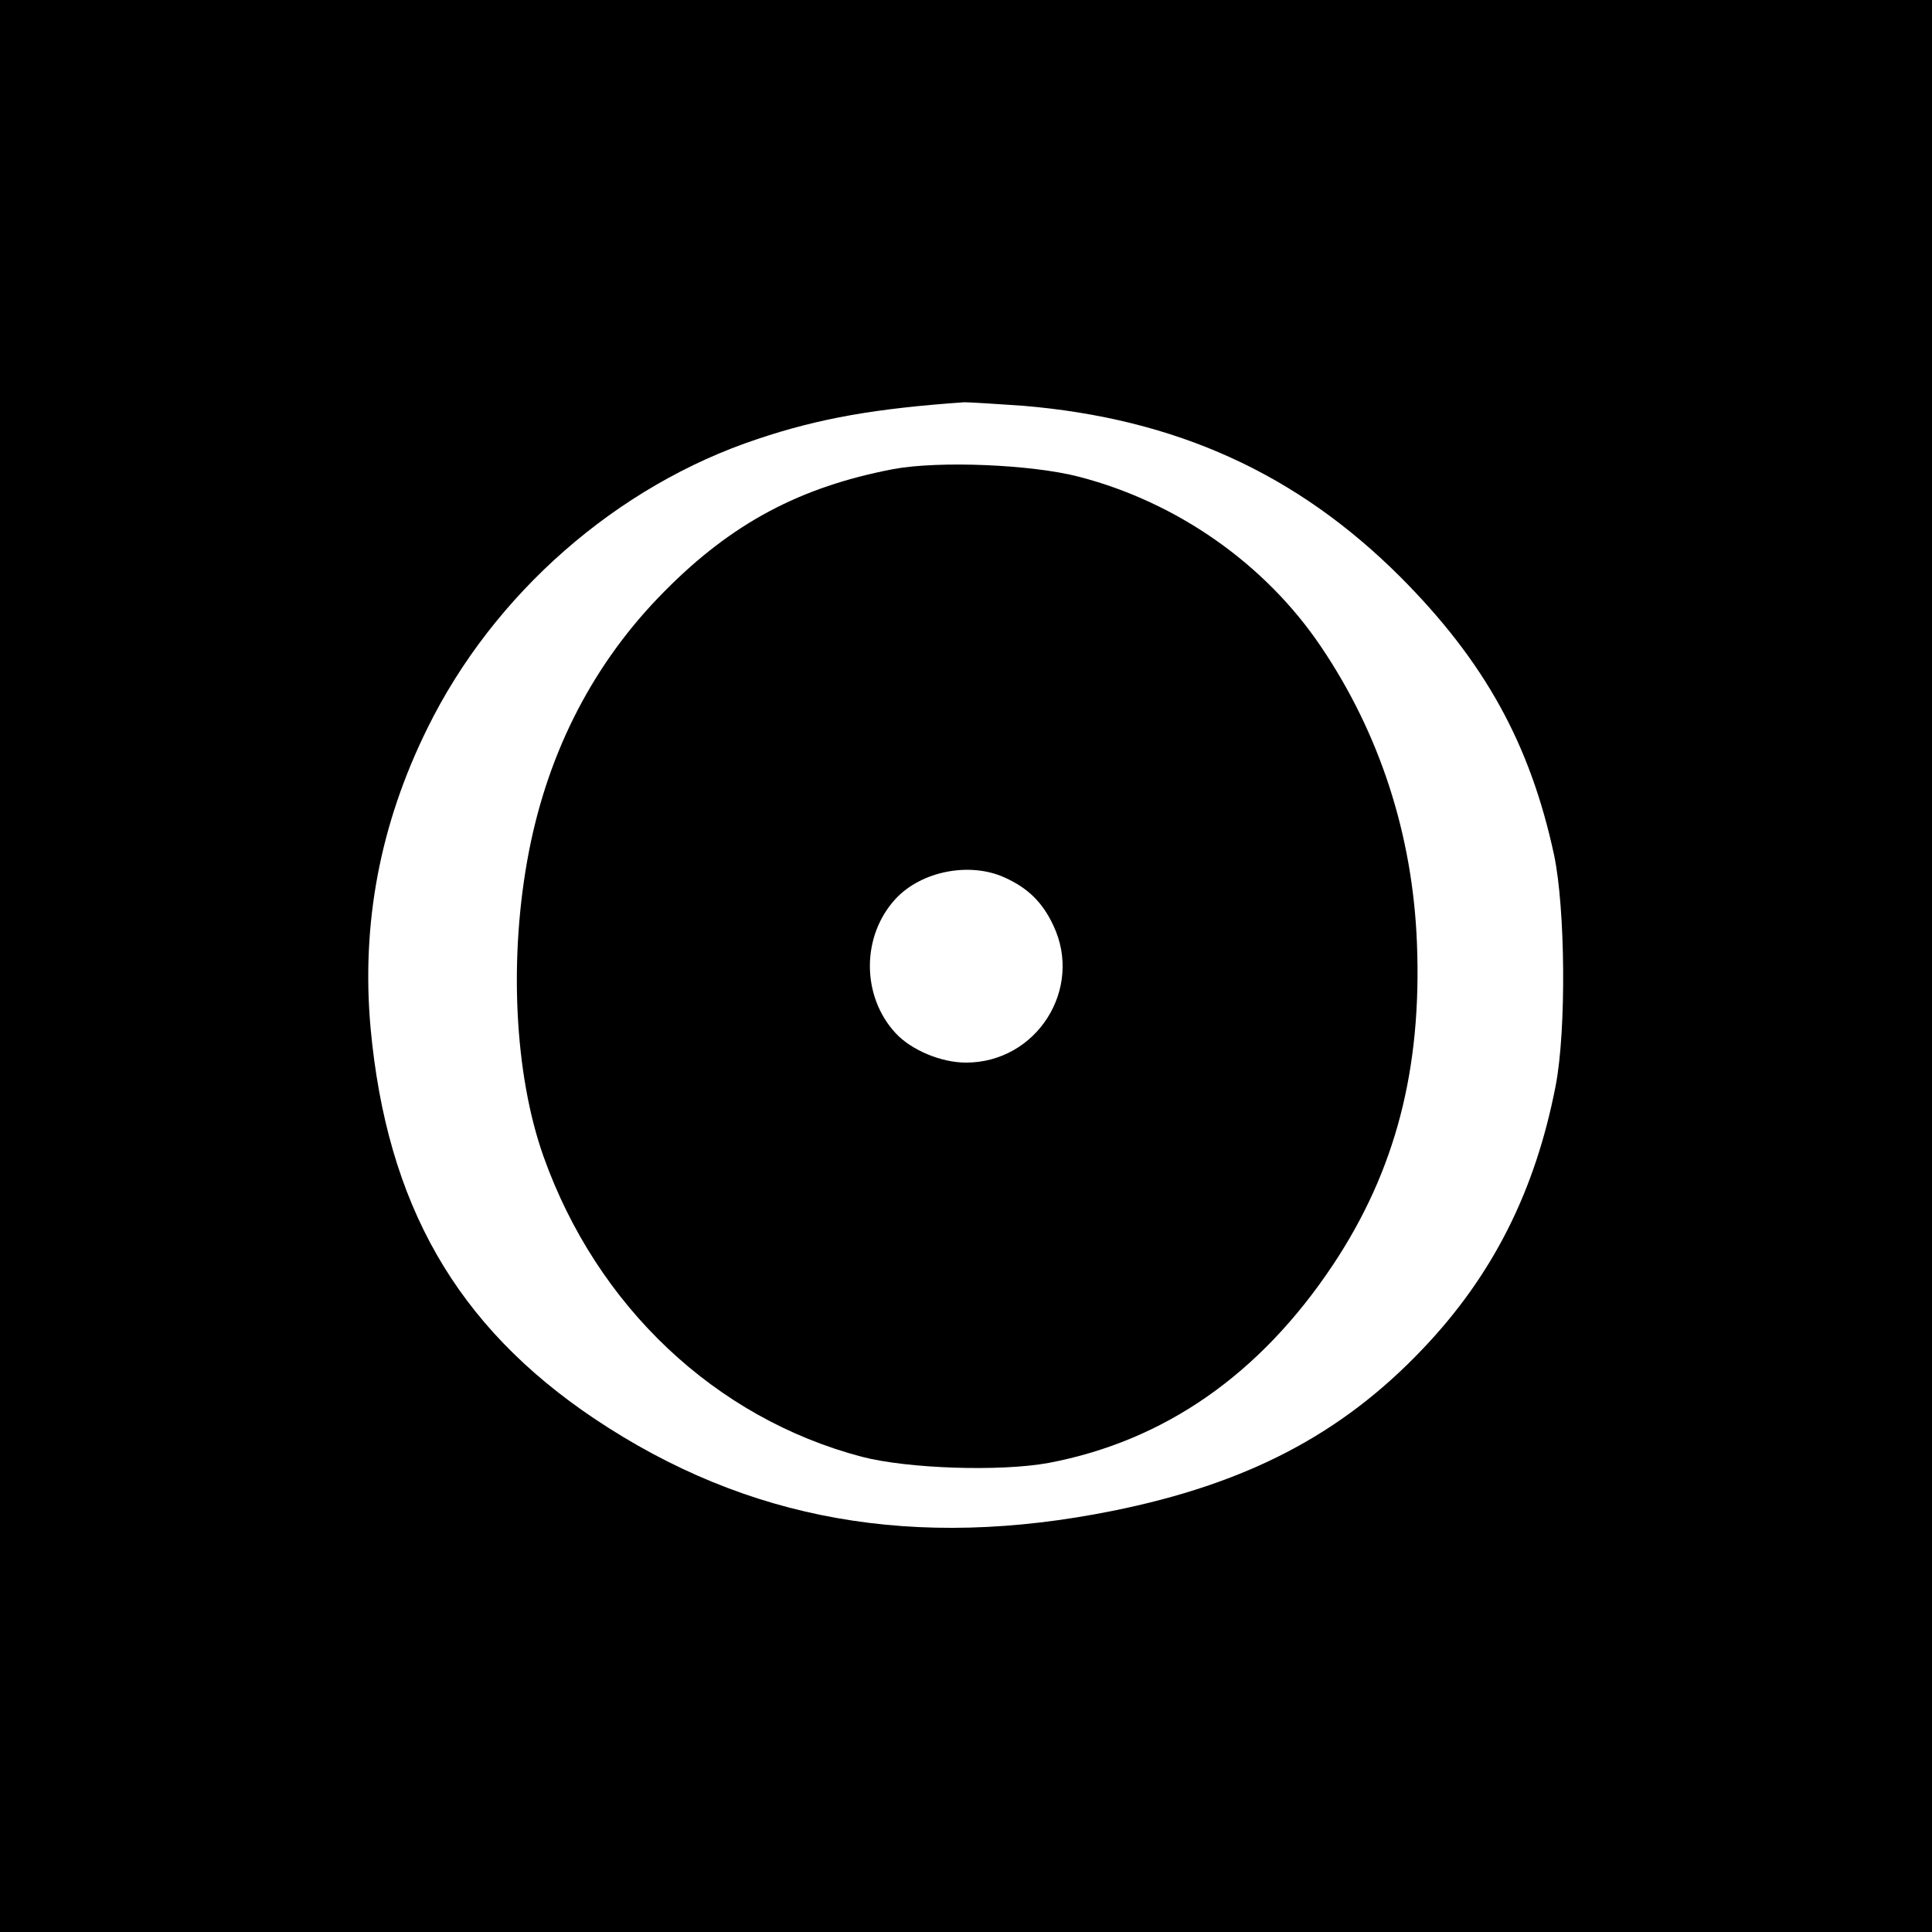
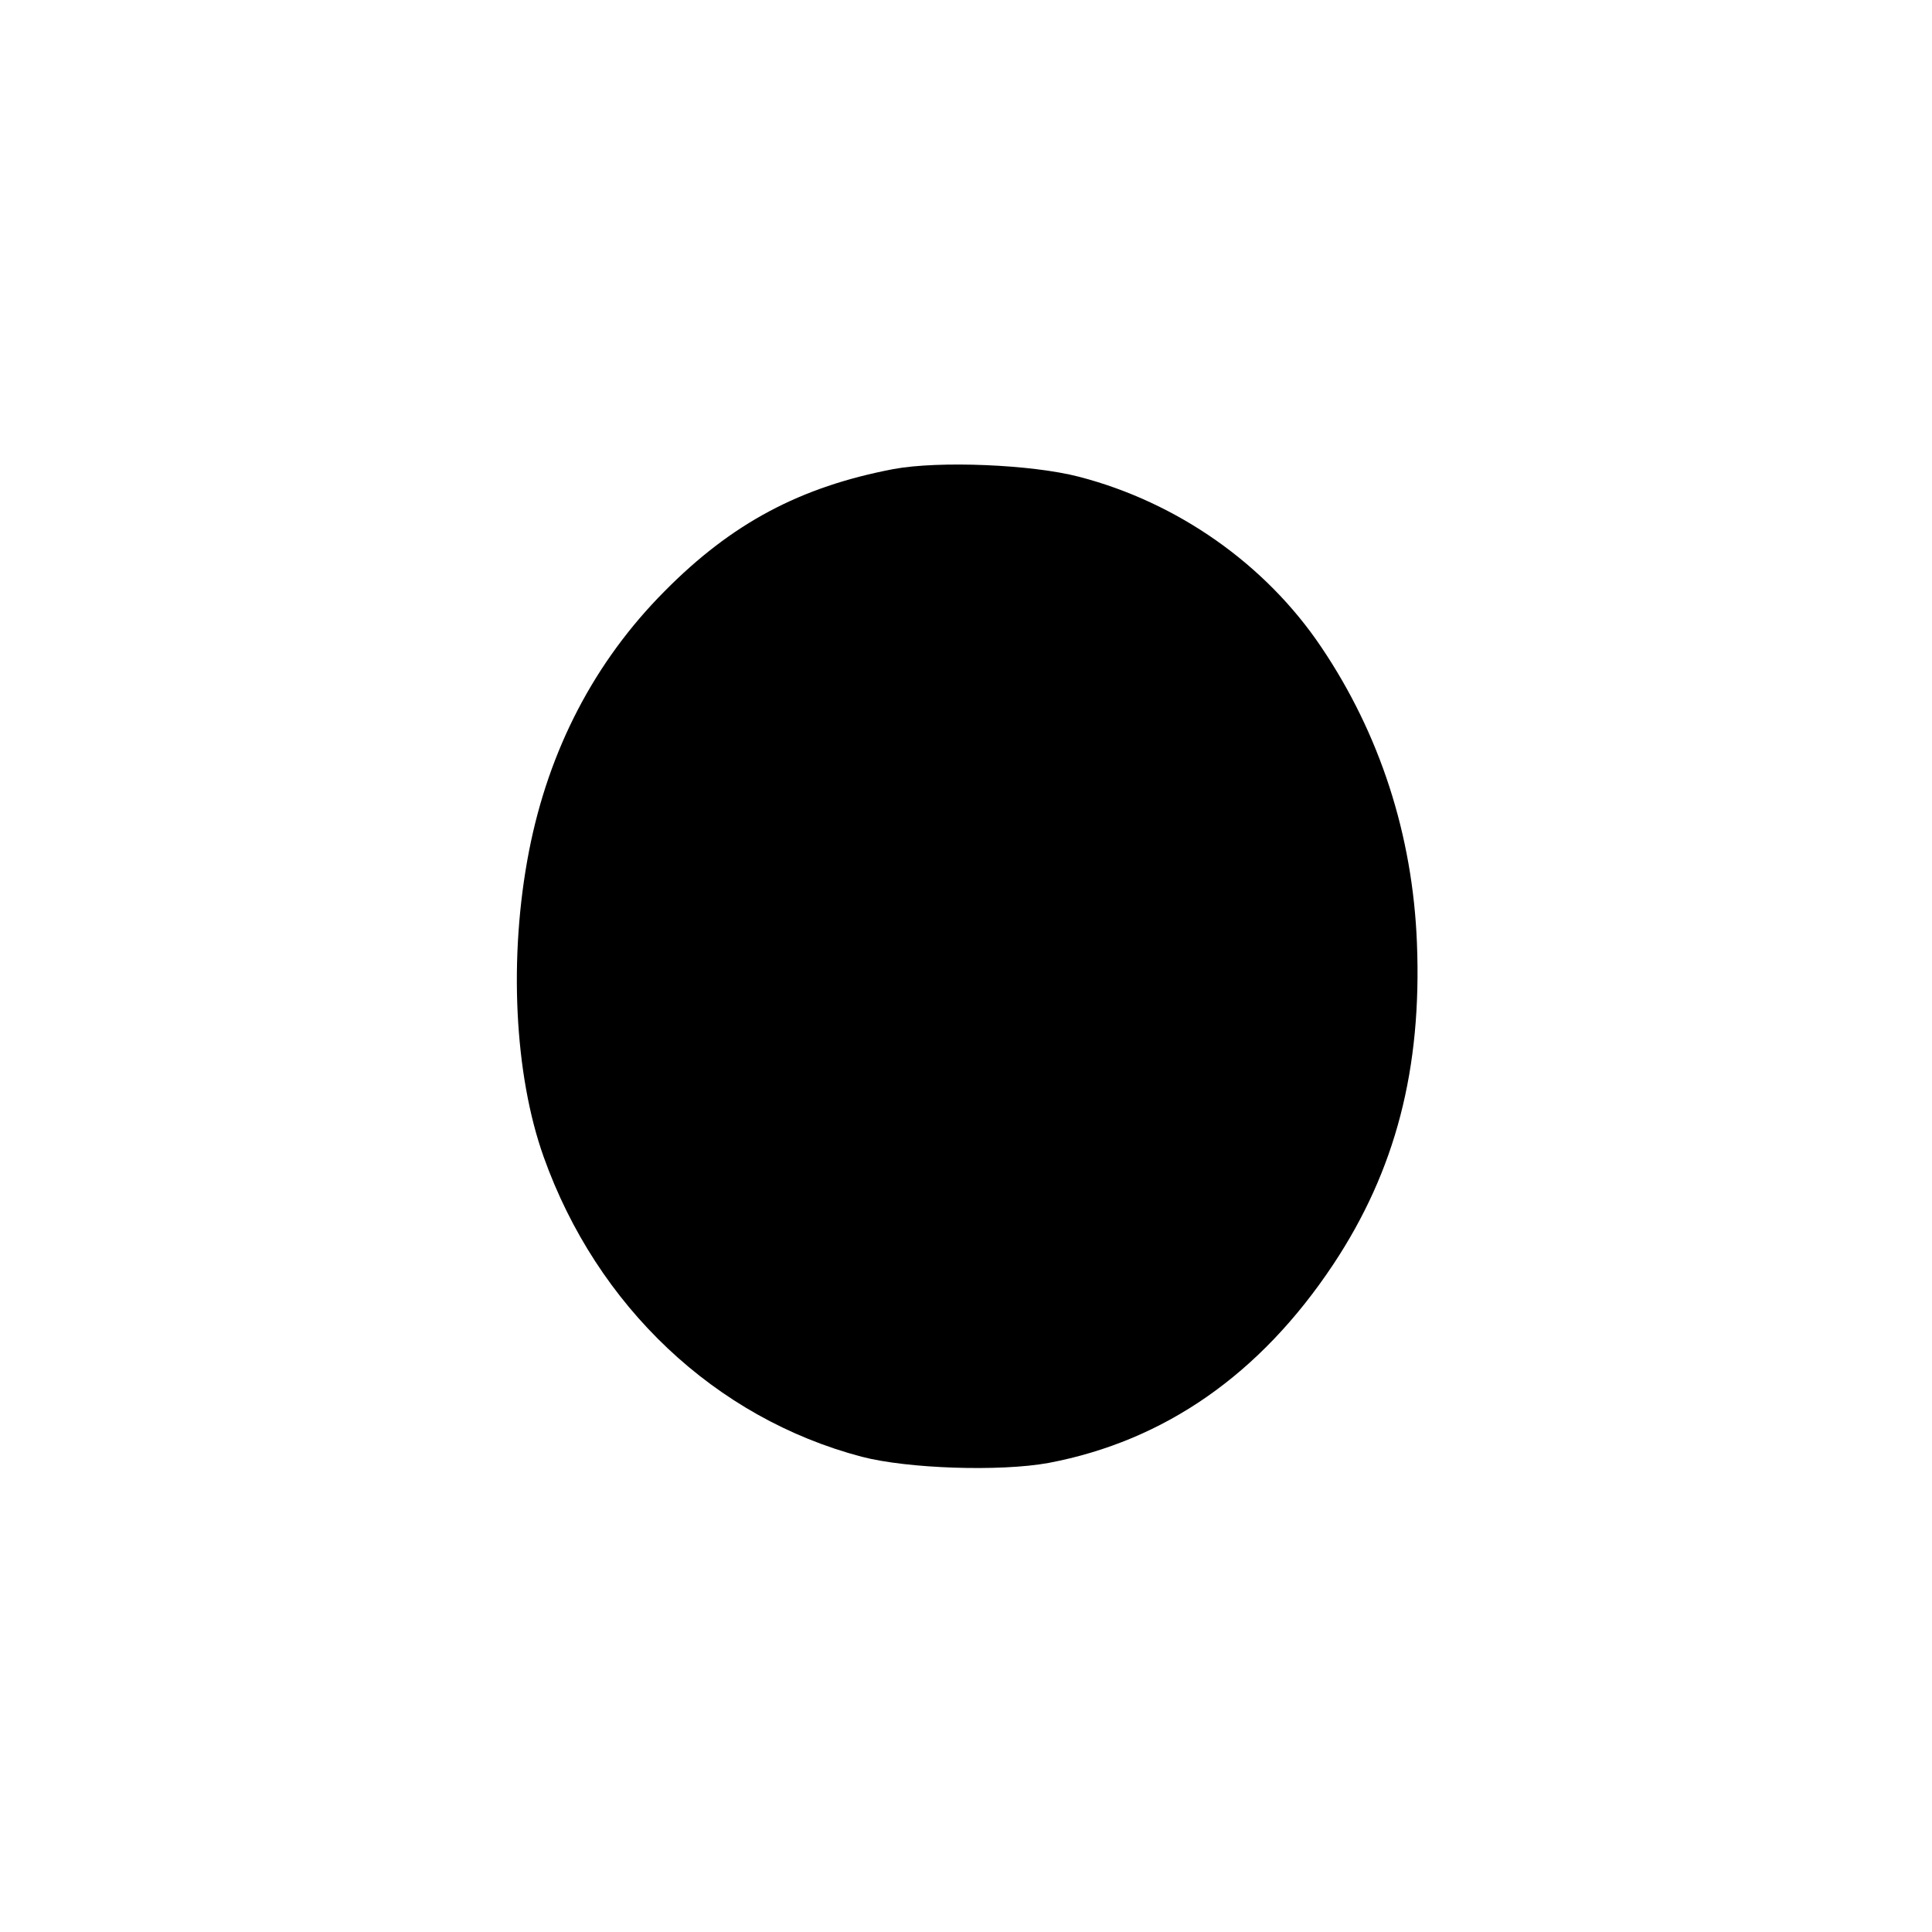
<svg xmlns="http://www.w3.org/2000/svg" version="1.0" width="500pt" height="500pt" viewBox="0 0 500 500" preserveAspectRatio="xMidYMid meet">
  <g transform="translate(0,500) scale(0.1,-0.1)" fill="#000000" stroke="none">
-     <path d="M0 2500 l0 -2500 2500 0 2500 0 0 2500 0 2500 -2500 0 -2500 0 0 -2500z m2646 1450 c397 -33 710 -175 979 -444 217 -218 335 -431 397 -719 29 -138 32 -452 4 -597 -53 -273 -163 -491 -344 -681 -210 -221 -455 -349 -802 -419 -512 -103 -946 -26 -1341 238 -358 240 -538 555 -580 1012 -24 269 24 526 147 775 171 348 490 628 855 749 161 54 306 79 535 95 12 0 79 -4 150 -9z" />
-     <path d="M2312 3786 c-241 -46 -418 -140 -592 -316 -182 -183 -300 -411 -351 -673 -53 -273 -38 -578 38 -791 138 -387 444 -676 823 -776 119 -31 358 -39 484 -16 300 57 547 229 736 513 162 244 230 507 217 833 -11 279 -96 541 -248 766 -144 214 -372 374 -626 440 -122 32 -363 42 -481 20z m288 -1057 c60 -27 98 -64 126 -124 78 -164 -43 -355 -226 -355 -64 0 -141 32 -182 76 -89 96 -89 252 0 348 67 72 192 96 282 55z" />
+     <path d="M2312 3786 c-241 -46 -418 -140 -592 -316 -182 -183 -300 -411 -351 -673 -53 -273 -38 -578 38 -791 138 -387 444 -676 823 -776 119 -31 358 -39 484 -16 300 57 547 229 736 513 162 244 230 507 217 833 -11 279 -96 541 -248 766 -144 214 -372 374 -626 440 -122 32 -363 42 -481 20z m288 -1057 z" />
  </g>
</svg>